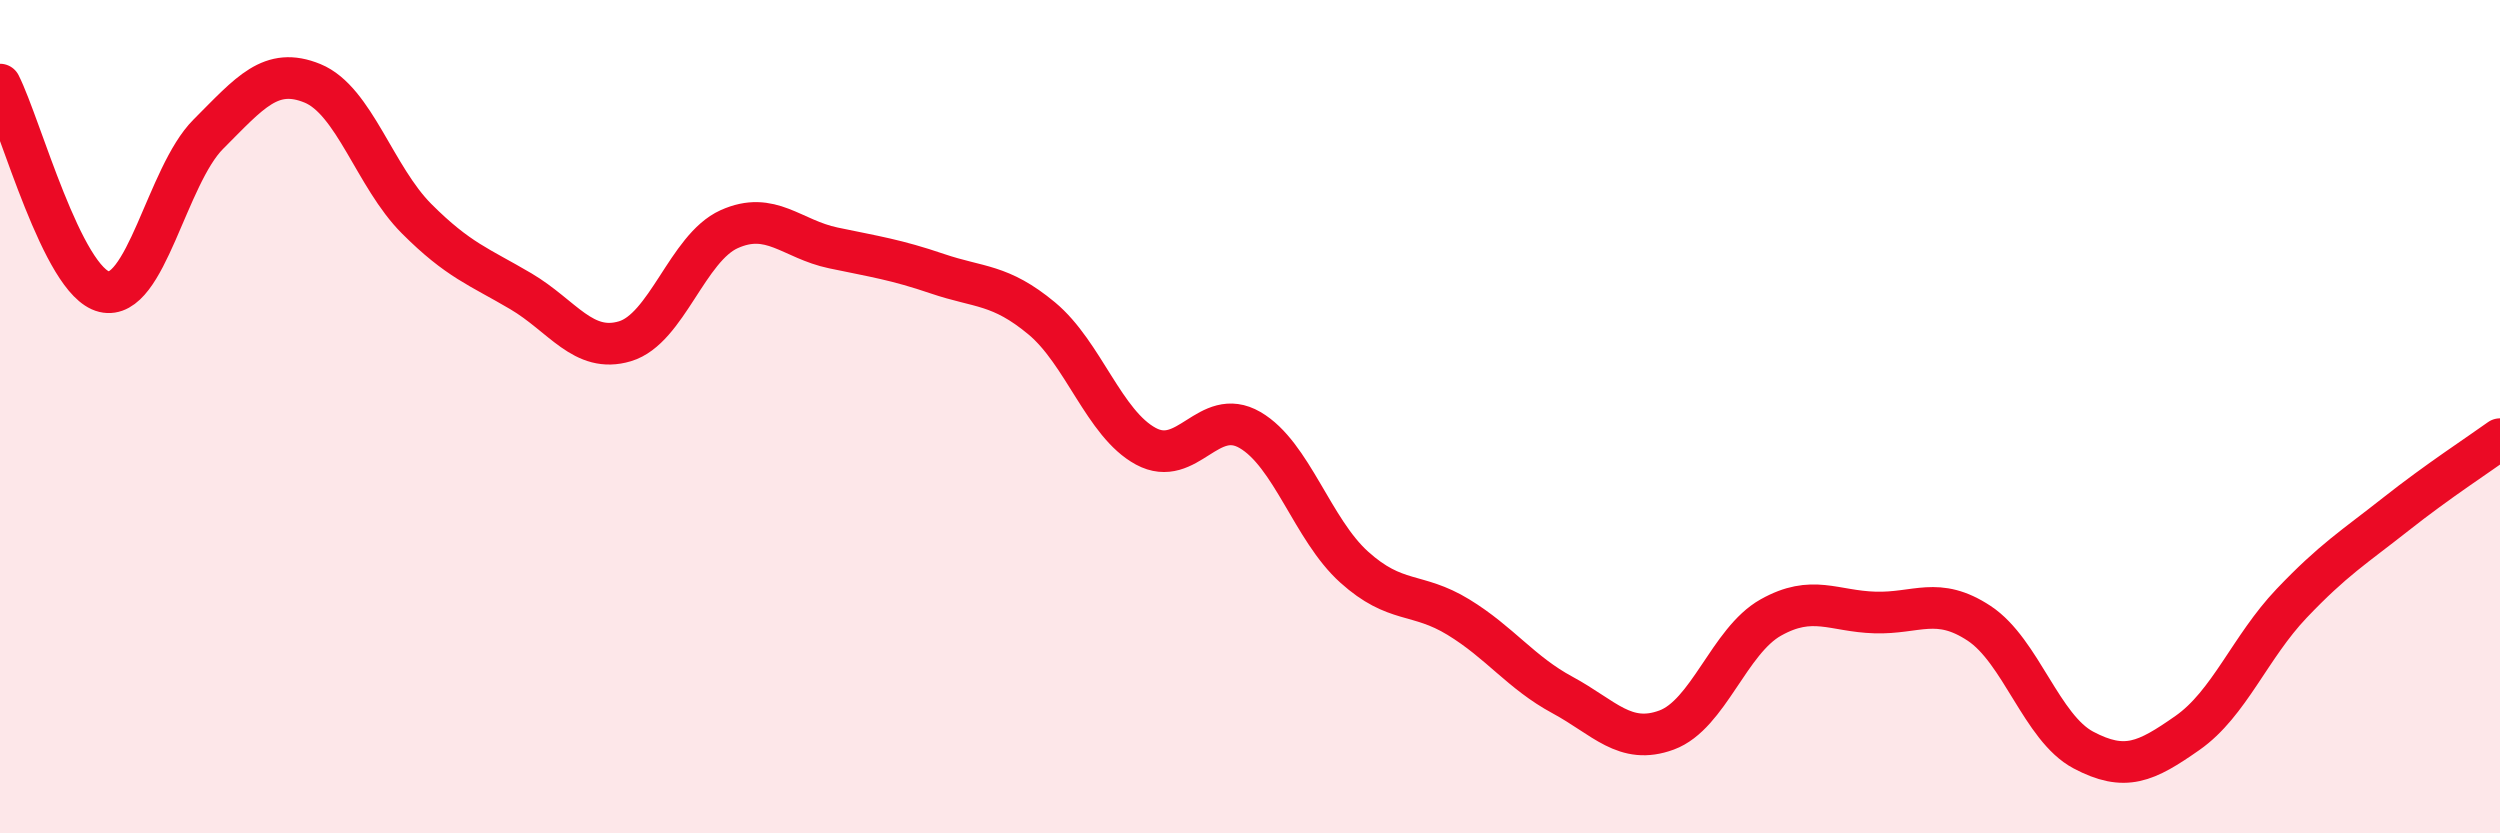
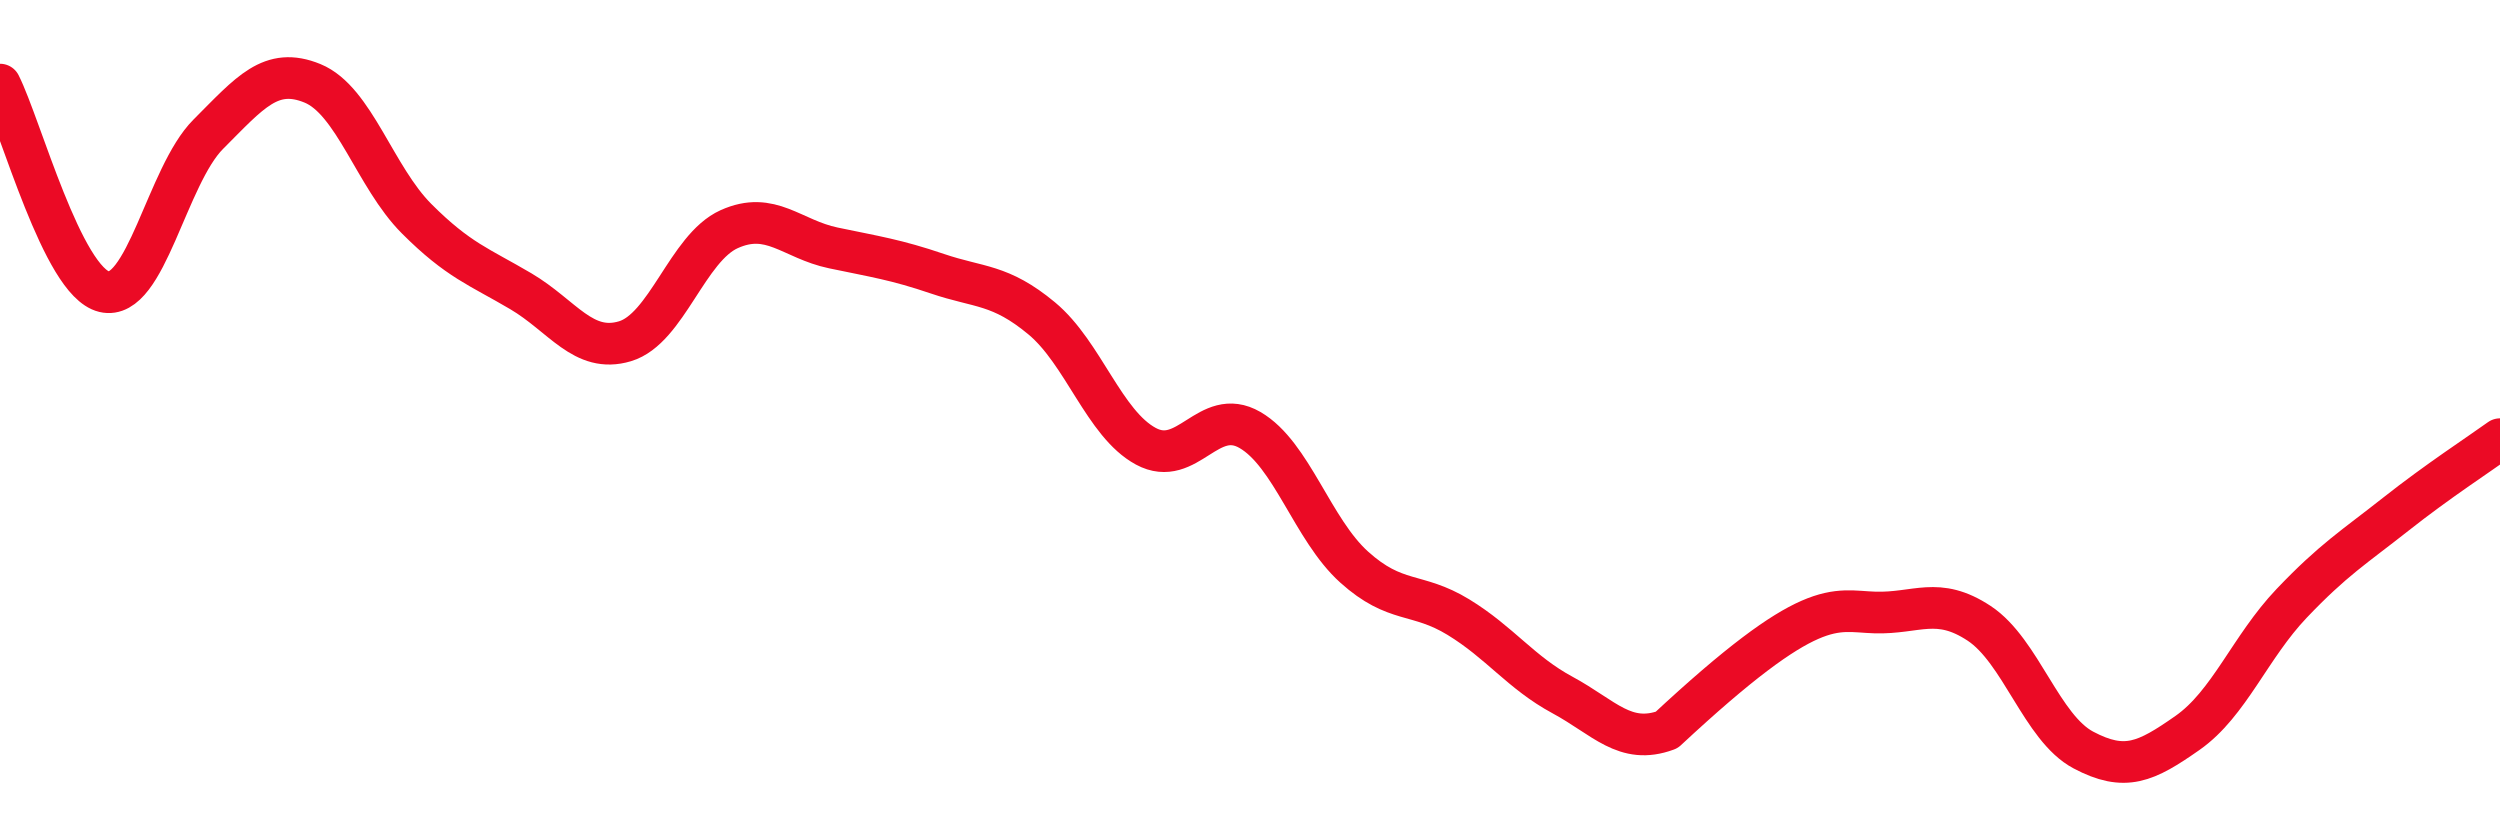
<svg xmlns="http://www.w3.org/2000/svg" width="60" height="20" viewBox="0 0 60 20">
-   <path d="M 0,2.03 C 0.5,3.02 1.5,6.76 2.5,7 C 3.5,7.24 4,4.22 5,3.22 C 6,2.22 6.5,1.59 7.5,2 C 8.5,2.41 9,4.25 10,5.25 C 11,6.25 11.5,6.4 12.5,6.99 C 13.5,7.58 14,8.49 15,8.19 C 16,7.89 16.5,5.95 17.5,5.5 C 18.5,5.05 19,5.74 20,5.95 C 21,6.16 21.5,6.23 22.5,6.57 C 23.5,6.91 24,6.81 25,7.64 C 26,8.47 26.5,10.17 27.5,10.71 C 28.5,11.25 29,9.74 30,10.32 C 31,10.9 31.5,12.71 32.5,13.61 C 33.5,14.51 34,14.2 35,14.81 C 36,15.42 36.5,16.14 37.5,16.68 C 38.5,17.22 39,17.89 40,17.52 C 41,17.15 41.5,15.38 42.5,14.82 C 43.5,14.26 44,14.67 45,14.7 C 46,14.73 46.5,14.3 47.5,14.96 C 48.5,15.62 49,17.47 50,18 C 51,18.53 51.5,18.29 52.5,17.59 C 53.5,16.89 54,15.53 55,14.48 C 56,13.43 56.5,13.13 57.5,12.34 C 58.5,11.55 59.5,10.9 60,10.54L60 20L0 20Z" fill="#EB0A25" opacity="0.1" stroke-linecap="round" stroke-linejoin="round" />
-   <path d="M 0,2.03 C 0.5,3.02 1.5,6.76 2.5,7 C 3.5,7.24 4,4.22 5,3.22 C 6,2.22 6.5,1.59 7.5,2 C 8.5,2.41 9,4.25 10,5.25 C 11,6.25 11.5,6.4 12.5,6.99 C 13.5,7.58 14,8.49 15,8.19 C 16,7.89 16.5,5.95 17.5,5.5 C 18.5,5.05 19,5.74 20,5.95 C 21,6.16 21.5,6.23 22.5,6.57 C 23.5,6.91 24,6.81 25,7.64 C 26,8.47 26.5,10.17 27.5,10.71 C 28.5,11.25 29,9.74 30,10.32 C 31,10.9 31.5,12.71 32.5,13.61 C 33.5,14.51 34,14.2 35,14.81 C 36,15.42 36.5,16.14 37.5,16.68 C 38.5,17.22 39,17.89 40,17.52 C 41,17.15 41.5,15.38 42.5,14.82 C 43.5,14.26 44,14.67 45,14.7 C 46,14.73 46.5,14.3 47.5,14.96 C 48.5,15.62 49,17.47 50,18 C 51,18.53 51.5,18.29 52.5,17.59 C 53.5,16.89 54,15.53 55,14.48 C 56,13.43 56.5,13.13 57.5,12.34 C 58.5,11.55 59.5,10.9 60,10.54" stroke="#EB0A25" stroke-width="1" fill="none" stroke-linecap="round" stroke-linejoin="round" />
+   <path d="M 0,2.03 C 0.5,3.02 1.5,6.76 2.5,7 C 3.5,7.24 4,4.22 5,3.22 C 6,2.22 6.5,1.59 7.5,2 C 8.5,2.41 9,4.25 10,5.25 C 11,6.25 11.5,6.4 12.5,6.99 C 13.5,7.58 14,8.49 15,8.19 C 16,7.89 16.5,5.95 17.5,5.5 C 18.5,5.05 19,5.74 20,5.95 C 21,6.16 21.5,6.23 22.5,6.57 C 23.5,6.91 24,6.81 25,7.64 C 26,8.47 26.5,10.17 27.5,10.71 C 28.5,11.25 29,9.74 30,10.32 C 31,10.9 31.5,12.71 32.5,13.61 C 33.5,14.51 34,14.2 35,14.81 C 36,15.42 36.5,16.14 37.5,16.68 C 38.5,17.22 39,17.89 40,17.52 C 43.5,14.26 44,14.67 45,14.7 C 46,14.73 46.5,14.3 47.5,14.96 C 48.5,15.62 49,17.47 50,18 C 51,18.53 51.5,18.29 52.5,17.59 C 53.5,16.89 54,15.53 55,14.48 C 56,13.43 56.5,13.13 57.5,12.34 C 58.5,11.55 59.5,10.9 60,10.54" stroke="#EB0A25" stroke-width="1" fill="none" stroke-linecap="round" stroke-linejoin="round" />
</svg>